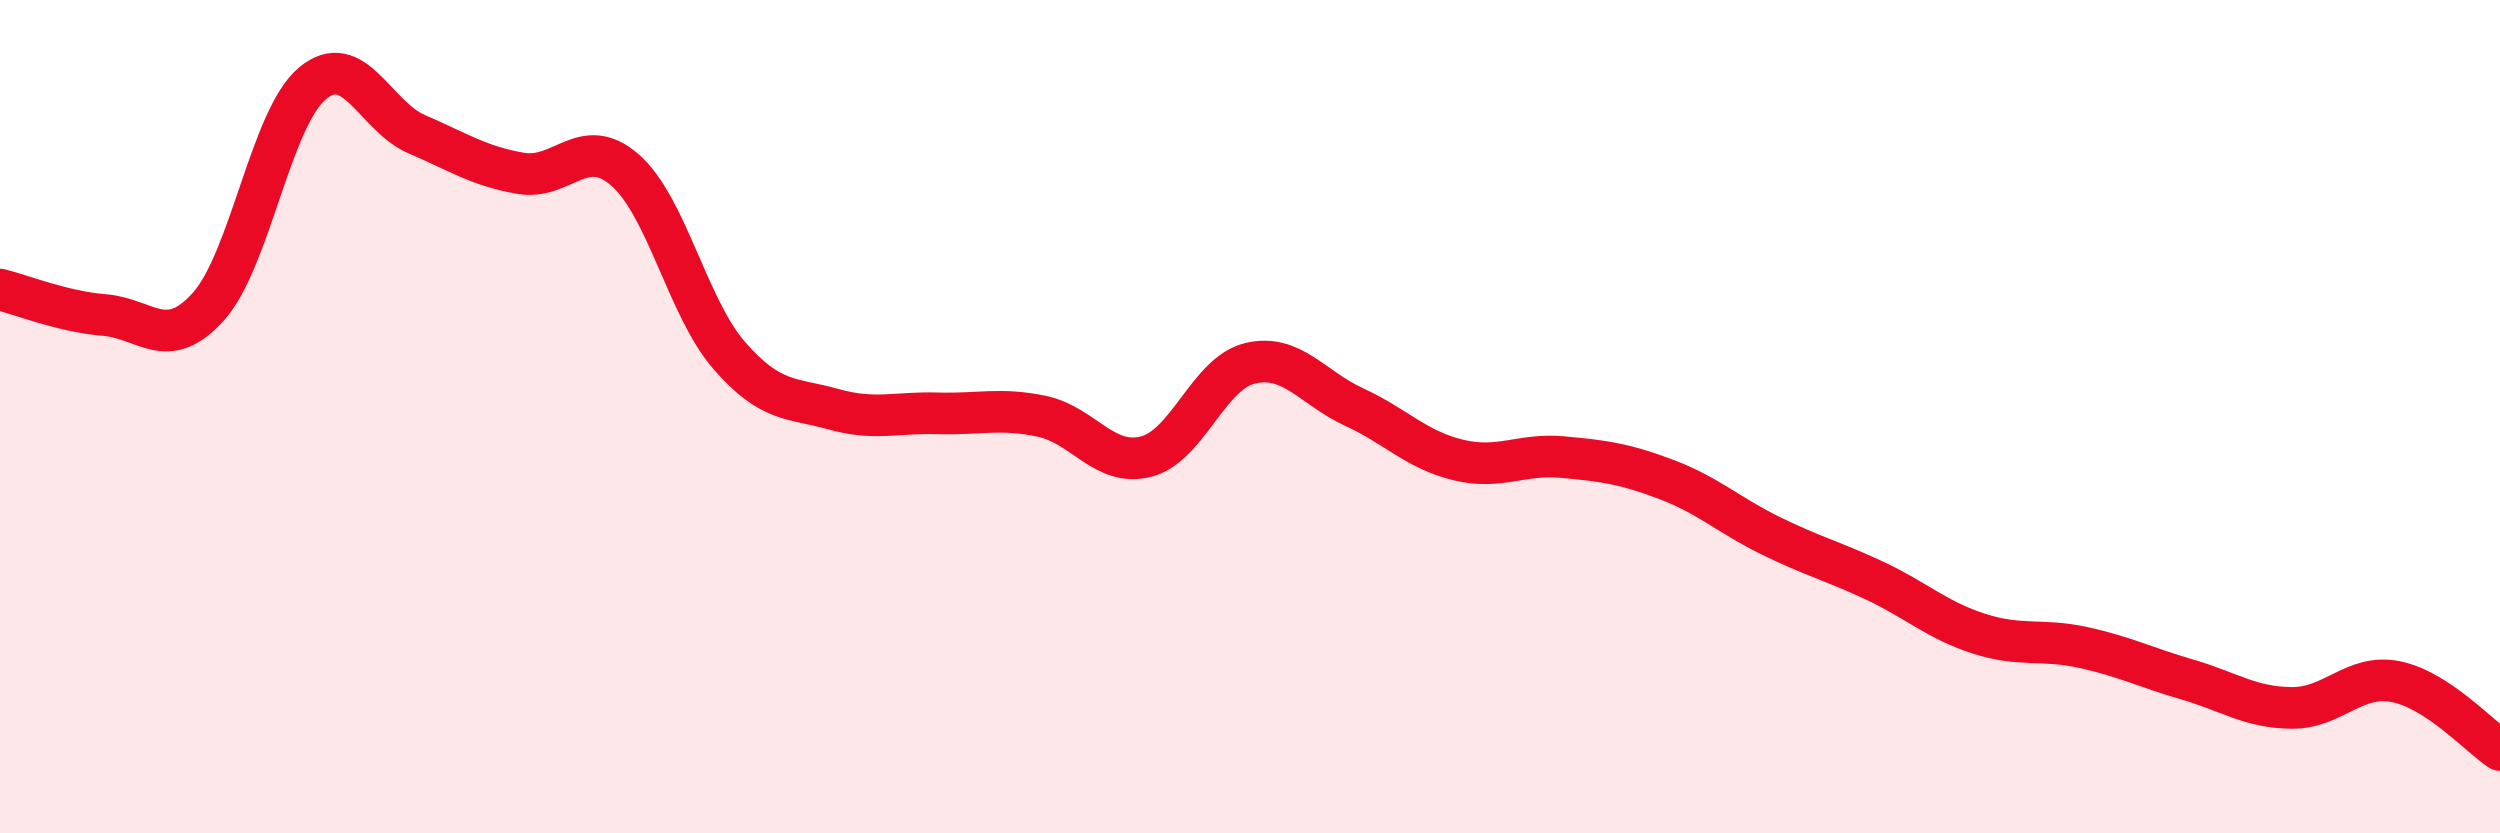
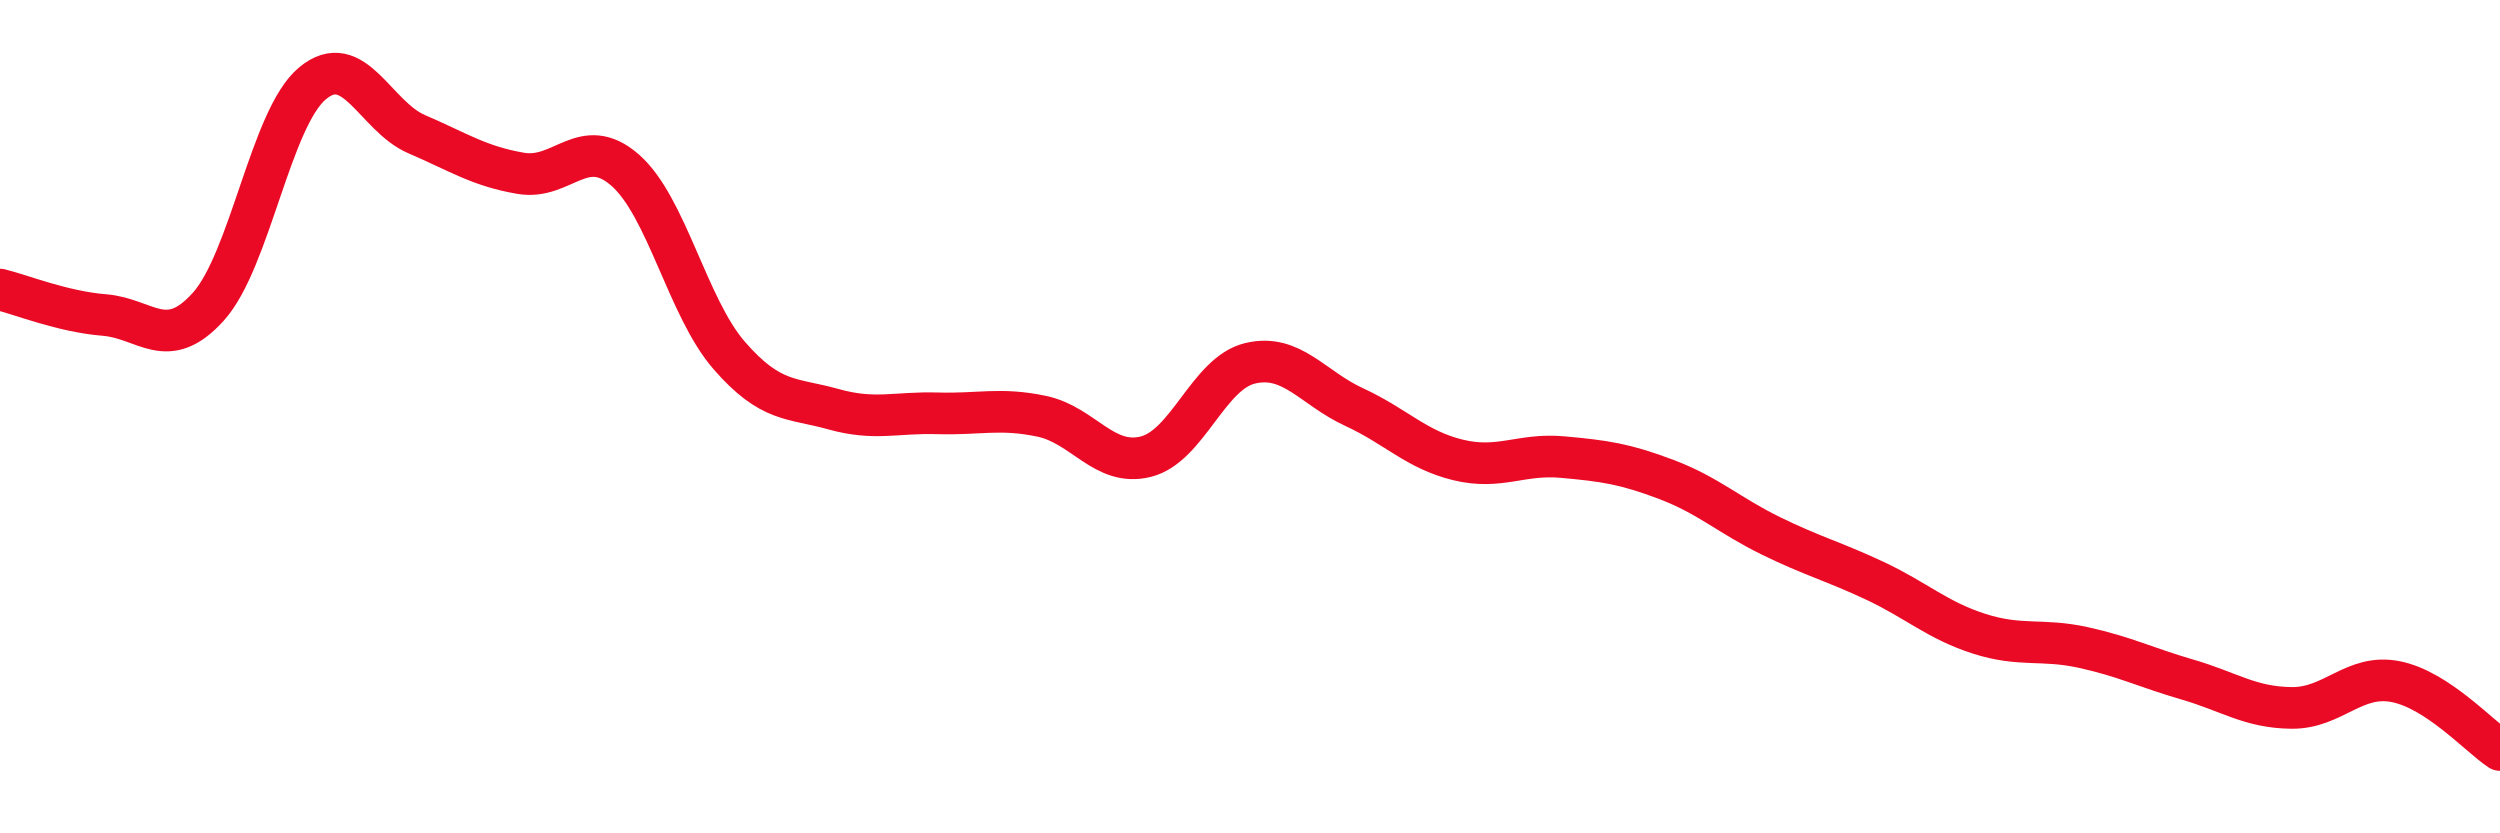
<svg xmlns="http://www.w3.org/2000/svg" width="60" height="20" viewBox="0 0 60 20">
-   <path d="M 0,6.95 C 0.5,7.07 1.5,7.48 2.5,7.56 C 3.5,7.64 4,8.47 5,7.36 C 6,6.25 6.5,2.83 7.5,2 C 8.5,1.17 9,2.79 10,3.22 C 11,3.65 11.5,3.99 12.5,4.16 C 13.5,4.33 14,3.21 15,4.08 C 16,4.95 16.5,7.38 17.5,8.53 C 18.5,9.68 19,9.54 20,9.82 C 21,10.1 21.5,9.89 22.5,9.92 C 23.5,9.95 24,9.78 25,9.99 C 26,10.2 26.5,11.21 27.5,10.96 C 28.5,10.71 29,8.96 30,8.72 C 31,8.48 31.5,9.31 32.5,9.77 C 33.5,10.23 34,10.8 35,11.04 C 36,11.28 36.5,10.88 37.5,10.97 C 38.5,11.06 39,11.13 40,11.51 C 41,11.89 41.5,12.37 42.5,12.86 C 43.5,13.35 44,13.47 45,13.94 C 46,14.41 46.5,14.89 47.5,15.21 C 48.5,15.53 49,15.32 50,15.54 C 51,15.76 51.5,16.02 52.5,16.31 C 53.5,16.6 54,16.98 55,16.99 C 56,17 56.5,16.16 57.5,16.36 C 58.5,16.56 59.5,17.67 60,18L60 20L0 20Z" fill="#EB0A25" opacity="0.1" stroke-linecap="round" stroke-linejoin="round" />
  <path d="M 0,6.95 C 0.5,7.07 1.5,7.48 2.5,7.56 C 3.5,7.64 4,8.47 5,7.36 C 6,6.25 6.5,2.83 7.5,2 C 8.5,1.17 9,2.79 10,3.22 C 11,3.65 11.5,3.99 12.5,4.16 C 13.5,4.33 14,3.21 15,4.08 C 16,4.95 16.5,7.38 17.5,8.53 C 18.5,9.68 19,9.54 20,9.82 C 21,10.1 21.5,9.89 22.5,9.92 C 23.5,9.95 24,9.78 25,9.99 C 26,10.2 26.5,11.21 27.5,10.96 C 28.5,10.71 29,8.96 30,8.72 C 31,8.48 31.5,9.31 32.5,9.77 C 33.5,10.23 34,10.8 35,11.04 C 36,11.28 36.5,10.88 37.5,10.97 C 38.5,11.06 39,11.13 40,11.51 C 41,11.89 41.5,12.37 42.5,12.86 C 43.5,13.35 44,13.47 45,13.94 C 46,14.41 46.5,14.89 47.5,15.21 C 48.5,15.53 49,15.32 50,15.54 C 51,15.76 51.5,16.02 52.5,16.31 C 53.5,16.6 54,16.98 55,16.99 C 56,17 56.5,16.16 57.5,16.36 C 58.5,16.56 59.5,17.67 60,18" stroke="#EB0A25" stroke-width="1" fill="none" stroke-linecap="round" stroke-linejoin="round" />
</svg>